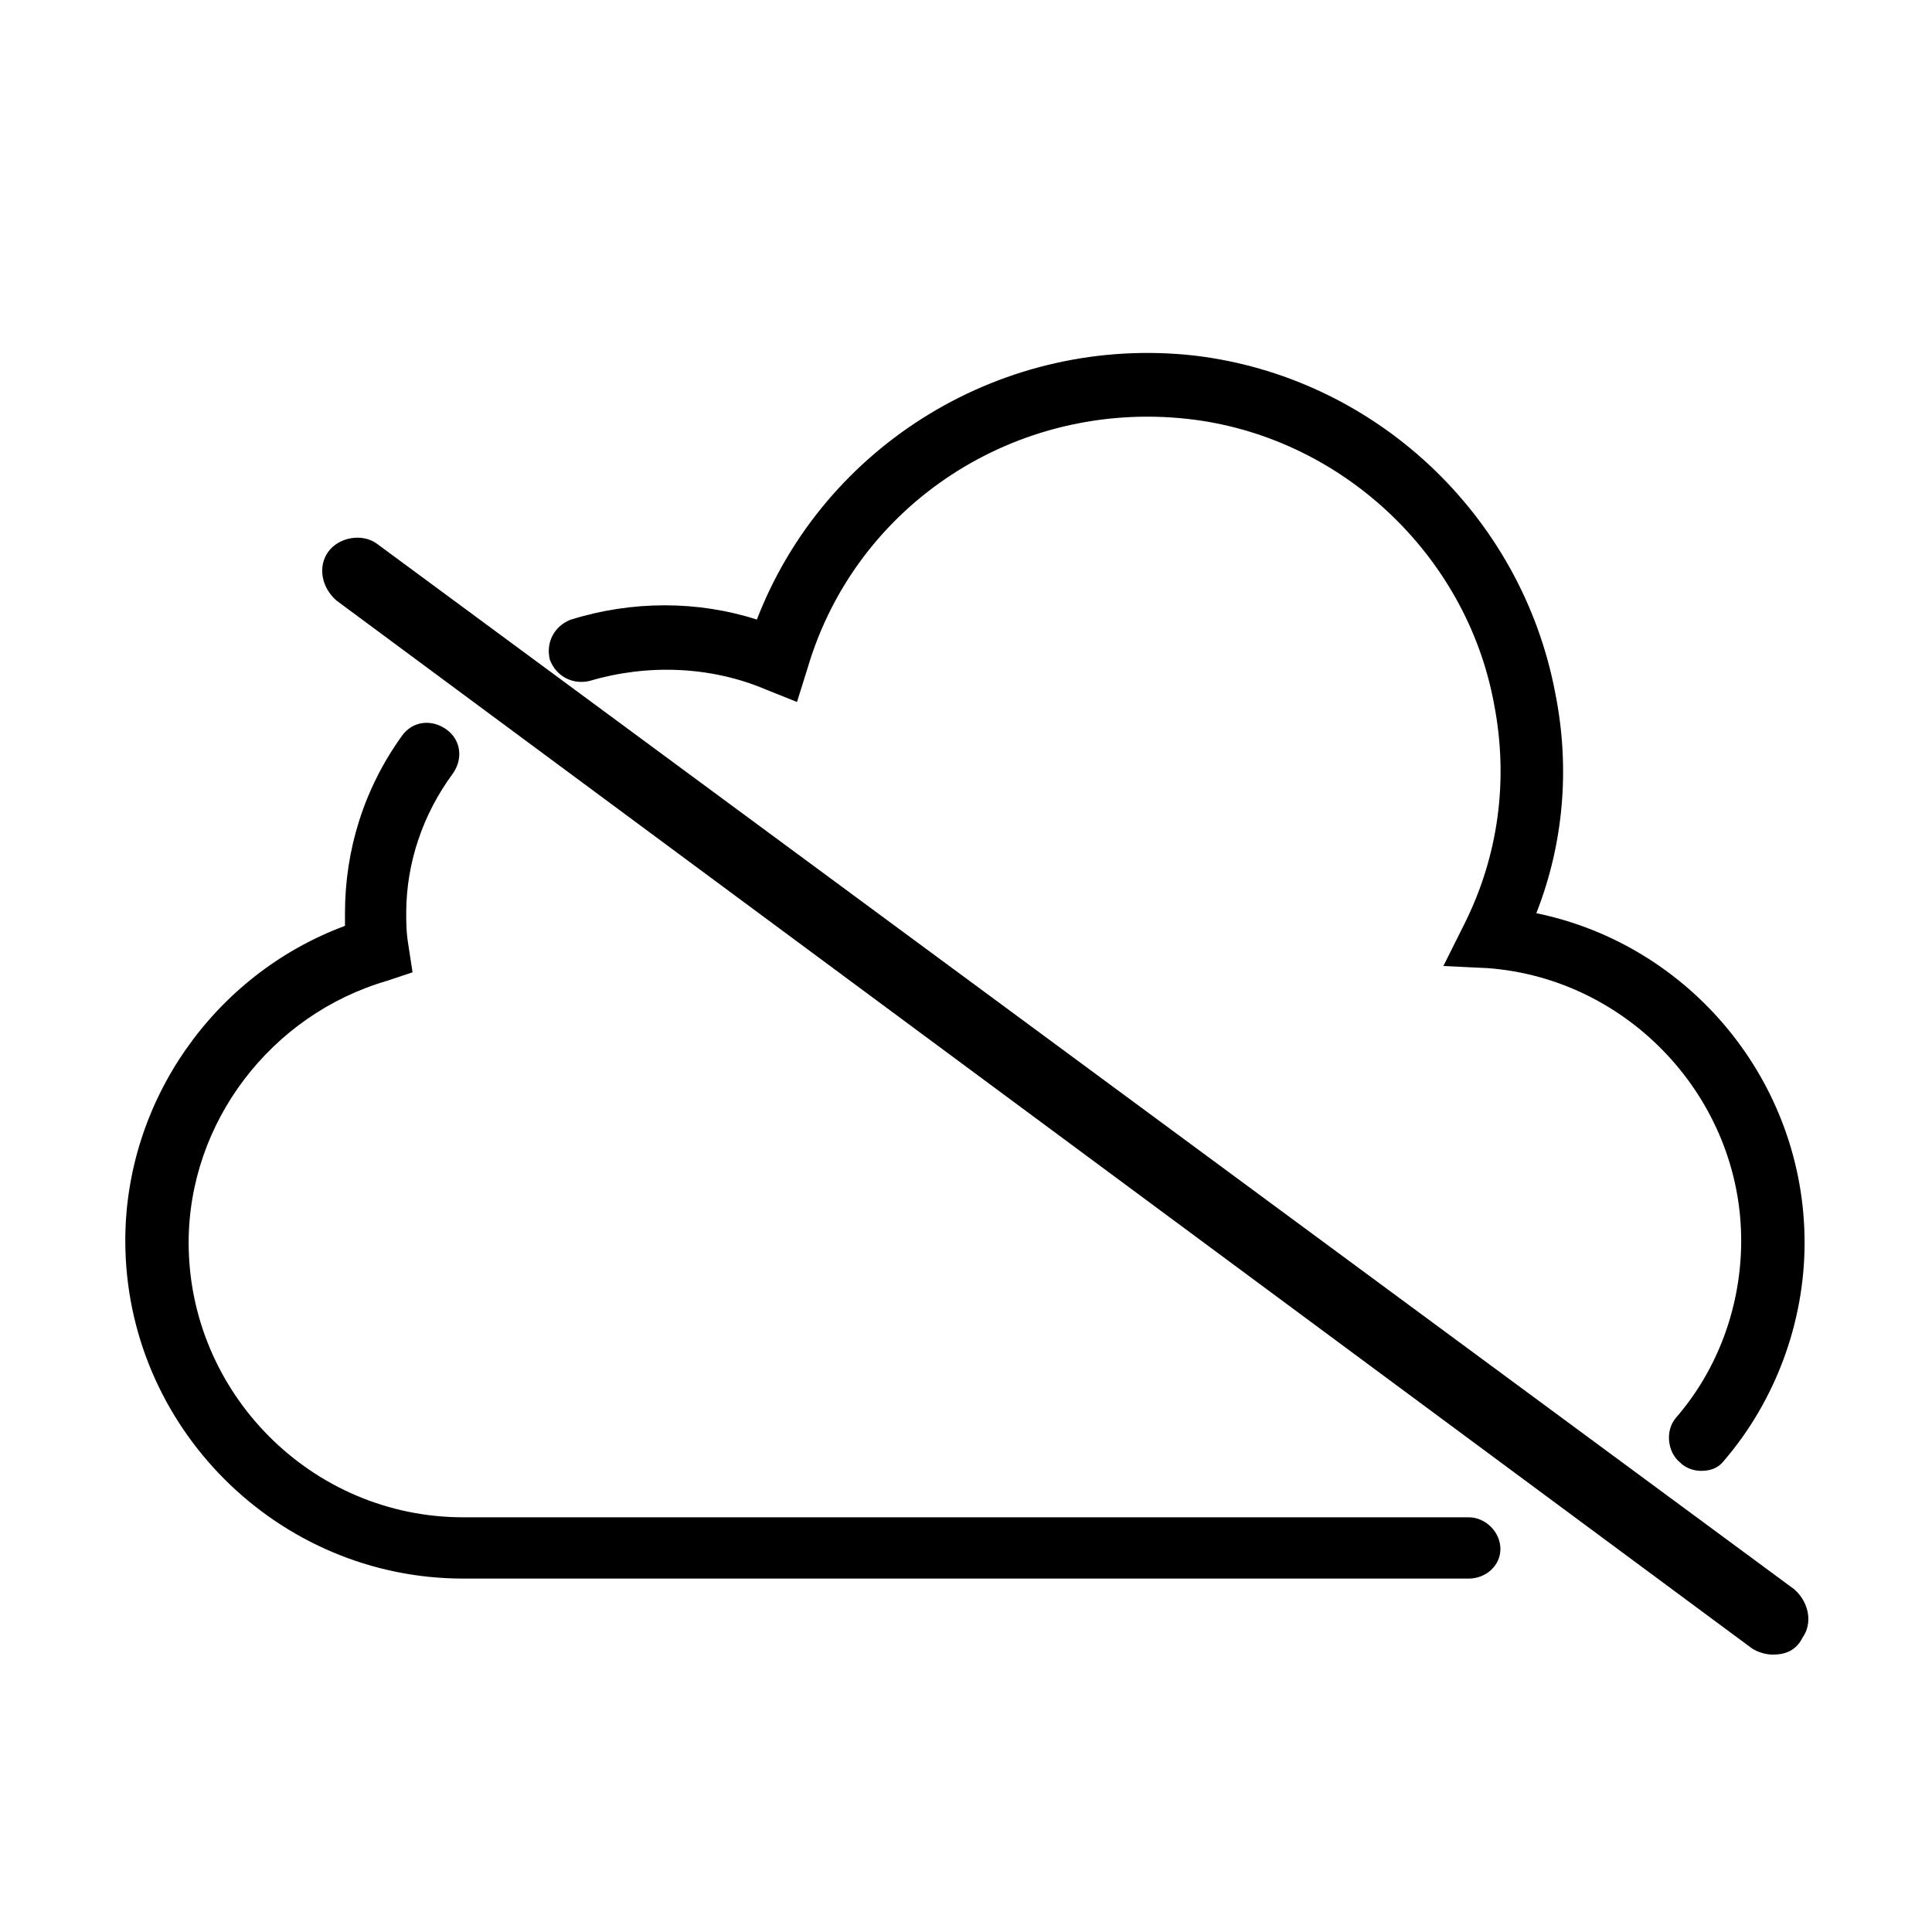
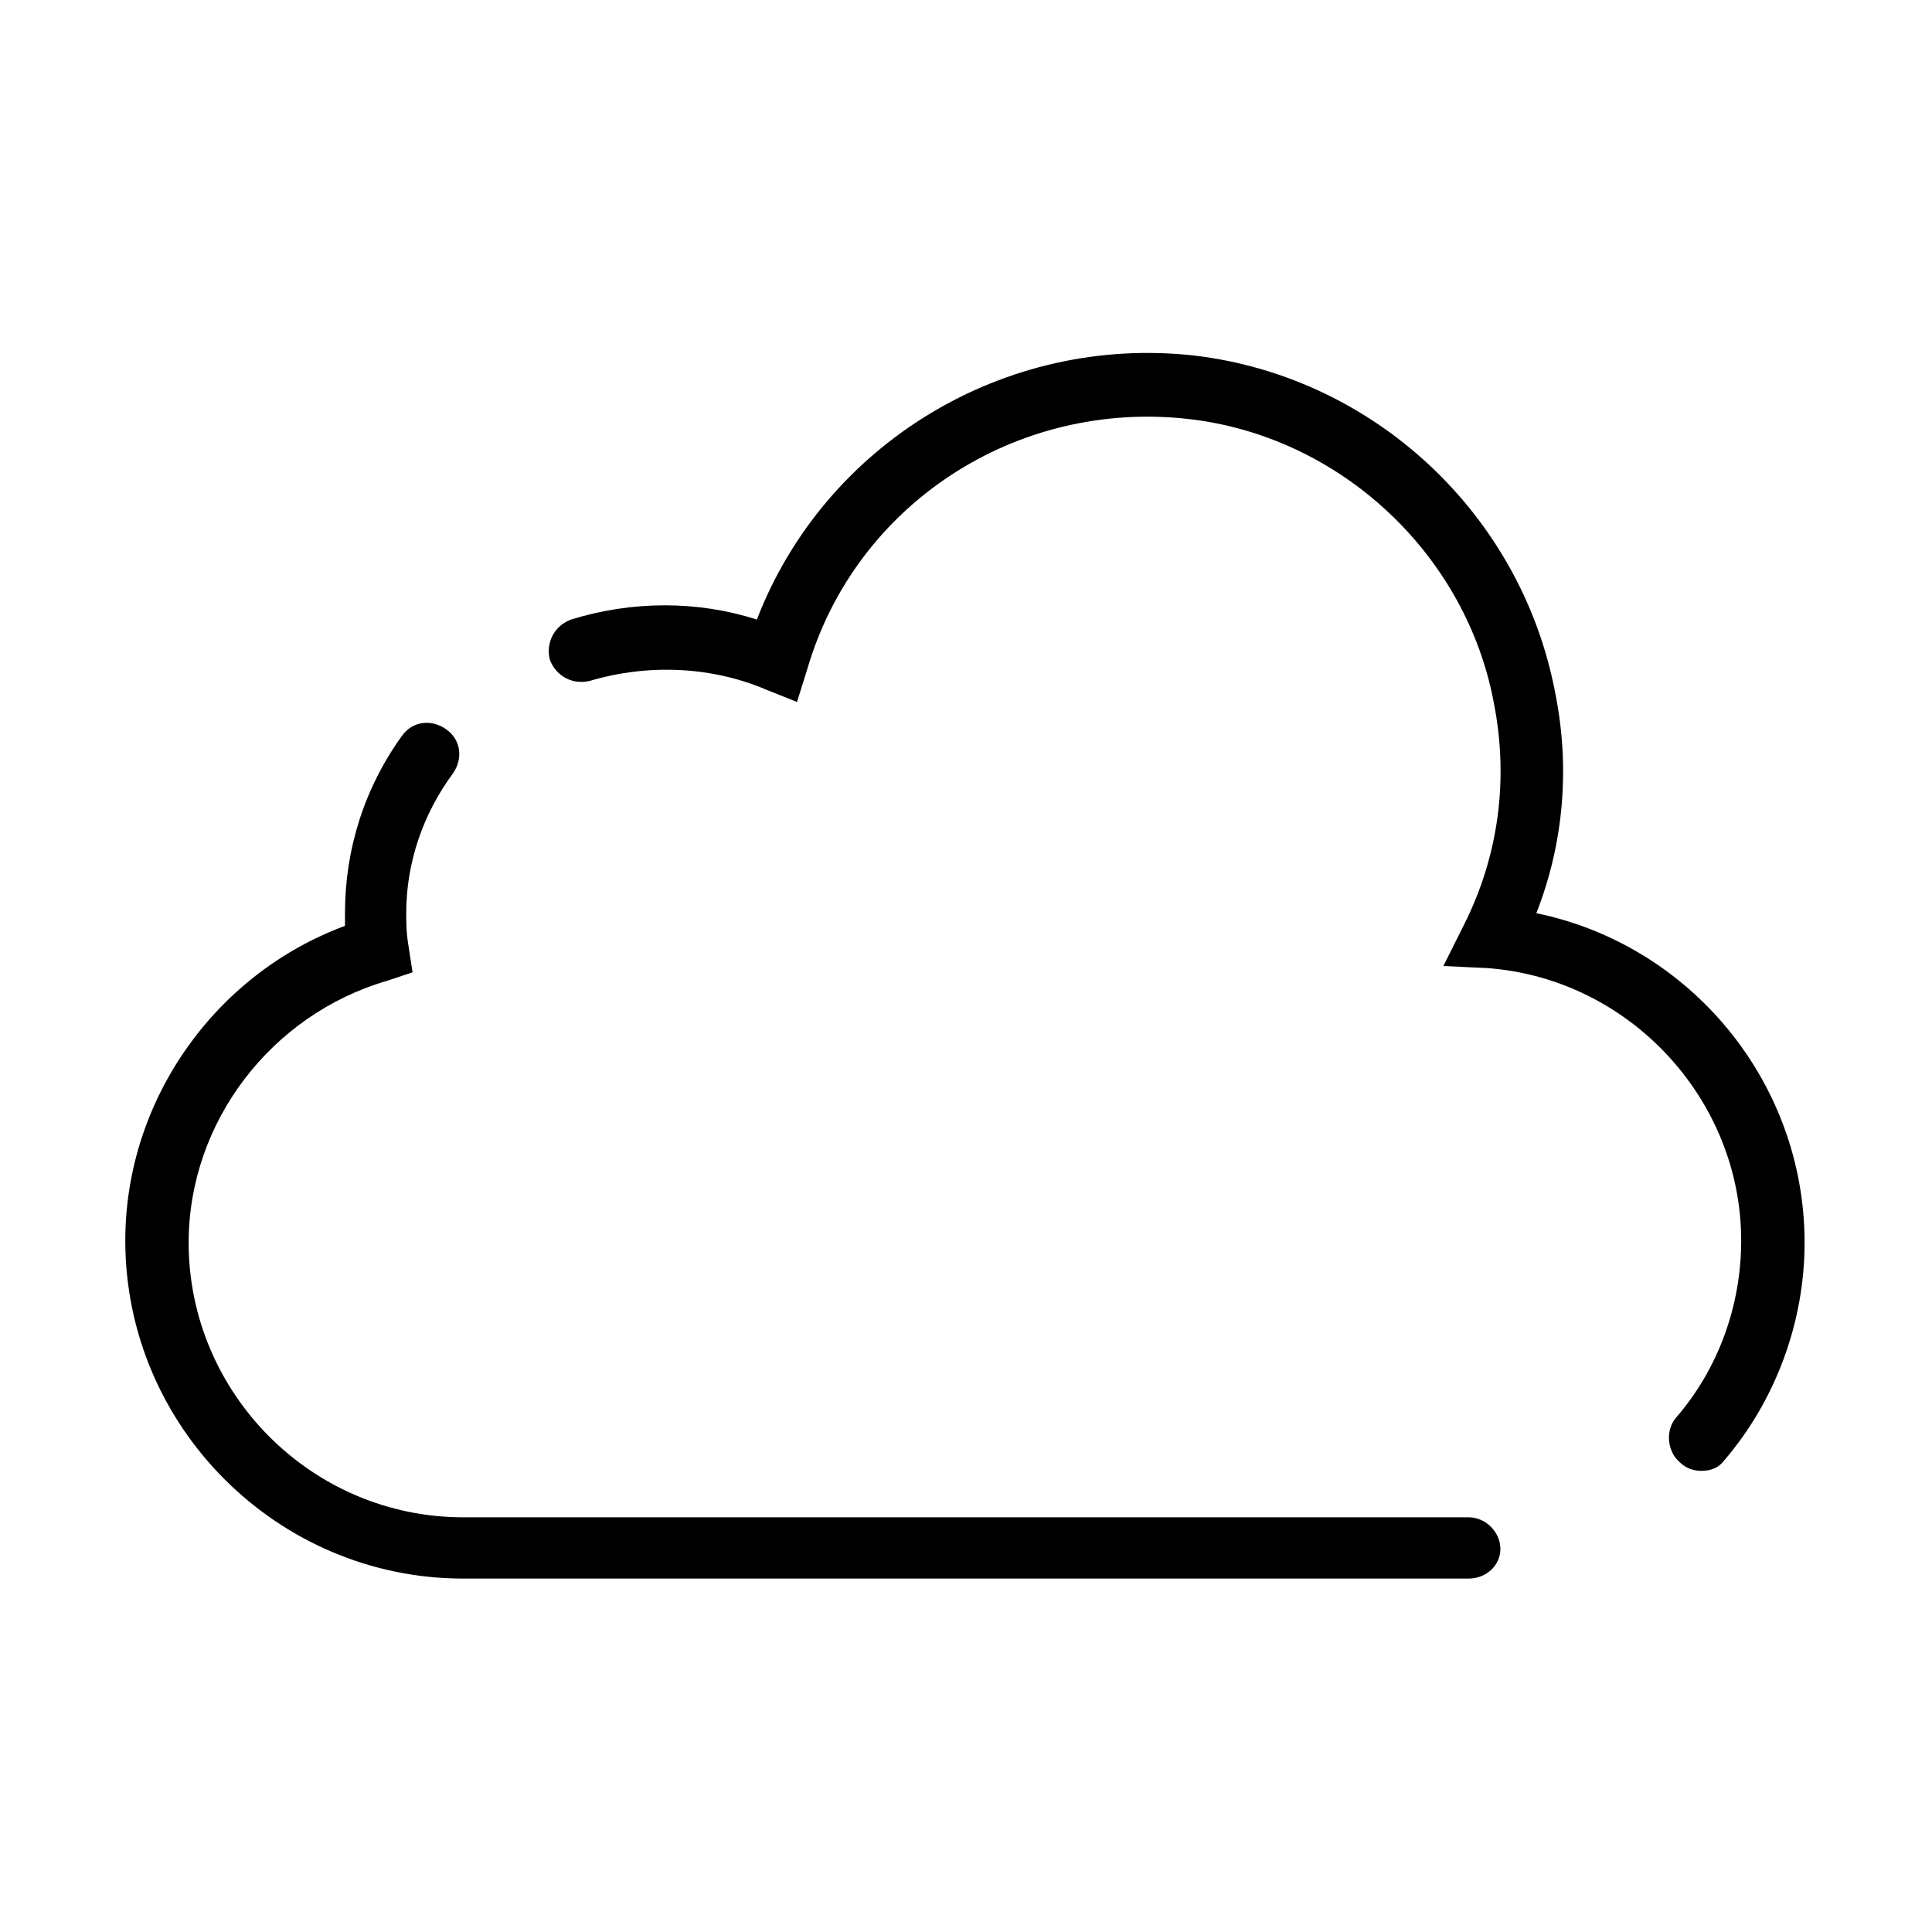
<svg xmlns="http://www.w3.org/2000/svg" fill="#000000" width="800px" height="800px" version="1.1" viewBox="144 144 512 512">
  <g>
    <path d="m533.23 562.34h-266.46c-49.262 0-89.566-40.305-89.566-89.566 0-36.945 23.512-70.535 58.219-83.41v-3.359c0-16.793 5.039-33.027 15.113-47.023 2.801-3.918 7.836-4.477 11.754-1.68 3.918 2.801 4.477 7.836 1.68 11.754-7.836 10.637-12.316 23.512-12.316 36.945 0 2.238 0 5.039 0.559 8.398l1.121 7.277-6.719 2.238c-30.789 8.957-52.621 37.504-52.621 69.414 0 39.746 32.469 72.773 72.773 72.773h266.46c4.477 0 8.398 3.918 8.398 8.398 0 4.481-3.918 7.84-8.398 7.84z" />
    <path d="m594.8 533.79c-1.68 0-3.918-0.559-5.598-2.238-3.359-2.801-3.918-8.398-1.121-11.754 11.195-12.875 17.352-29.668 17.352-47.023 0-37.504-29.668-69.414-67.176-72.211l-11.75-0.562 5.598-11.195c8.957-17.914 11.754-38.066 7.836-58.219-7.277-39.746-40.863-71.094-81.168-75.57-45.344-5.039-87.887 22.391-100.76 66.055l-2.801 8.953-8.398-3.359c-14.555-6.156-31.348-6.719-46.461-2.238-4.477 1.121-8.957-1.121-10.637-5.598-1.121-4.477 1.121-8.957 5.598-10.637 16.234-5.039 33.586-5.039 49.262 0 17.914-46.461 65.496-75.57 115.88-69.973 47.582 5.598 86.766 41.984 95.723 89.566 3.918 19.594 2.238 39.746-5.039 58.219 40.863 8.398 71.094 44.781 71.094 87.328 0 21.273-7.836 41.984-21.273 57.656-1.676 2.238-3.914 2.801-6.152 2.801z" />
-     <path d="m613.84 582.49c-1.68 0-3.918-0.559-5.598-1.68l-375.06-277.65c-3.918-3.359-5.039-8.957-2.238-12.875 2.801-3.918 8.957-5.039 12.875-2.238l375.62 277.09c3.918 3.359 5.039 8.957 2.238 12.875-1.676 3.359-4.477 4.477-7.836 4.477z" />
  </g>
</svg>